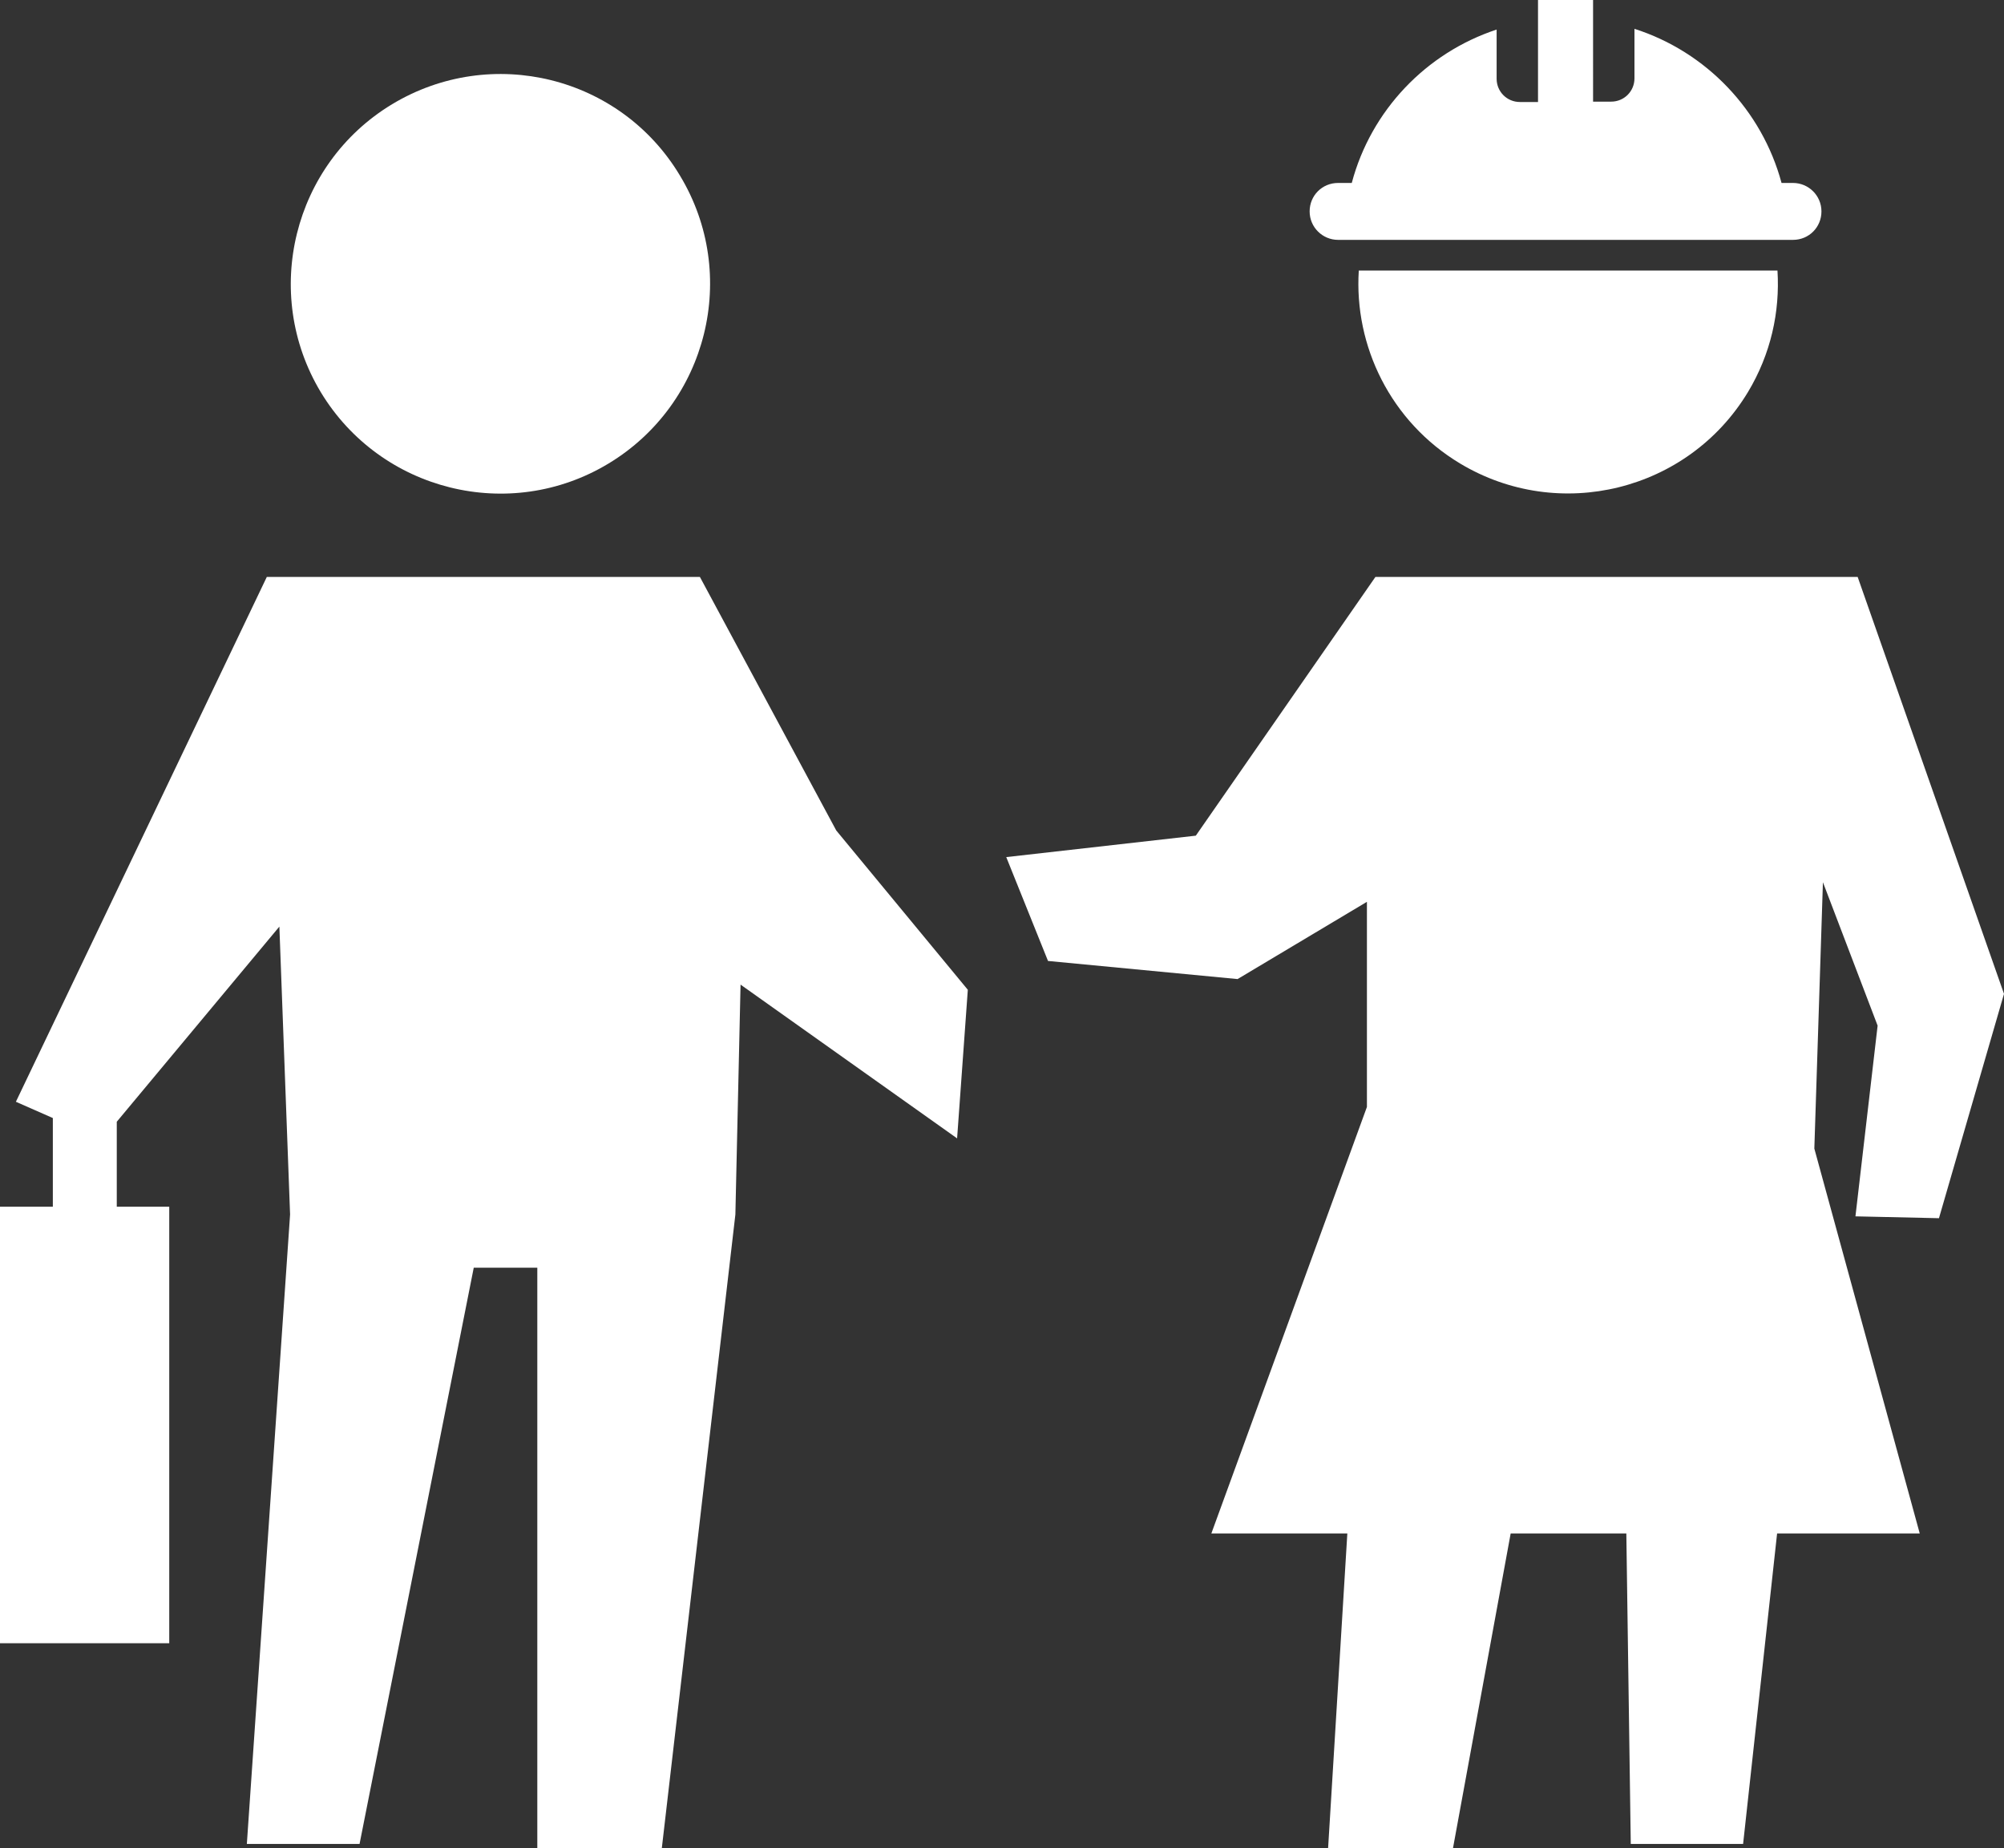
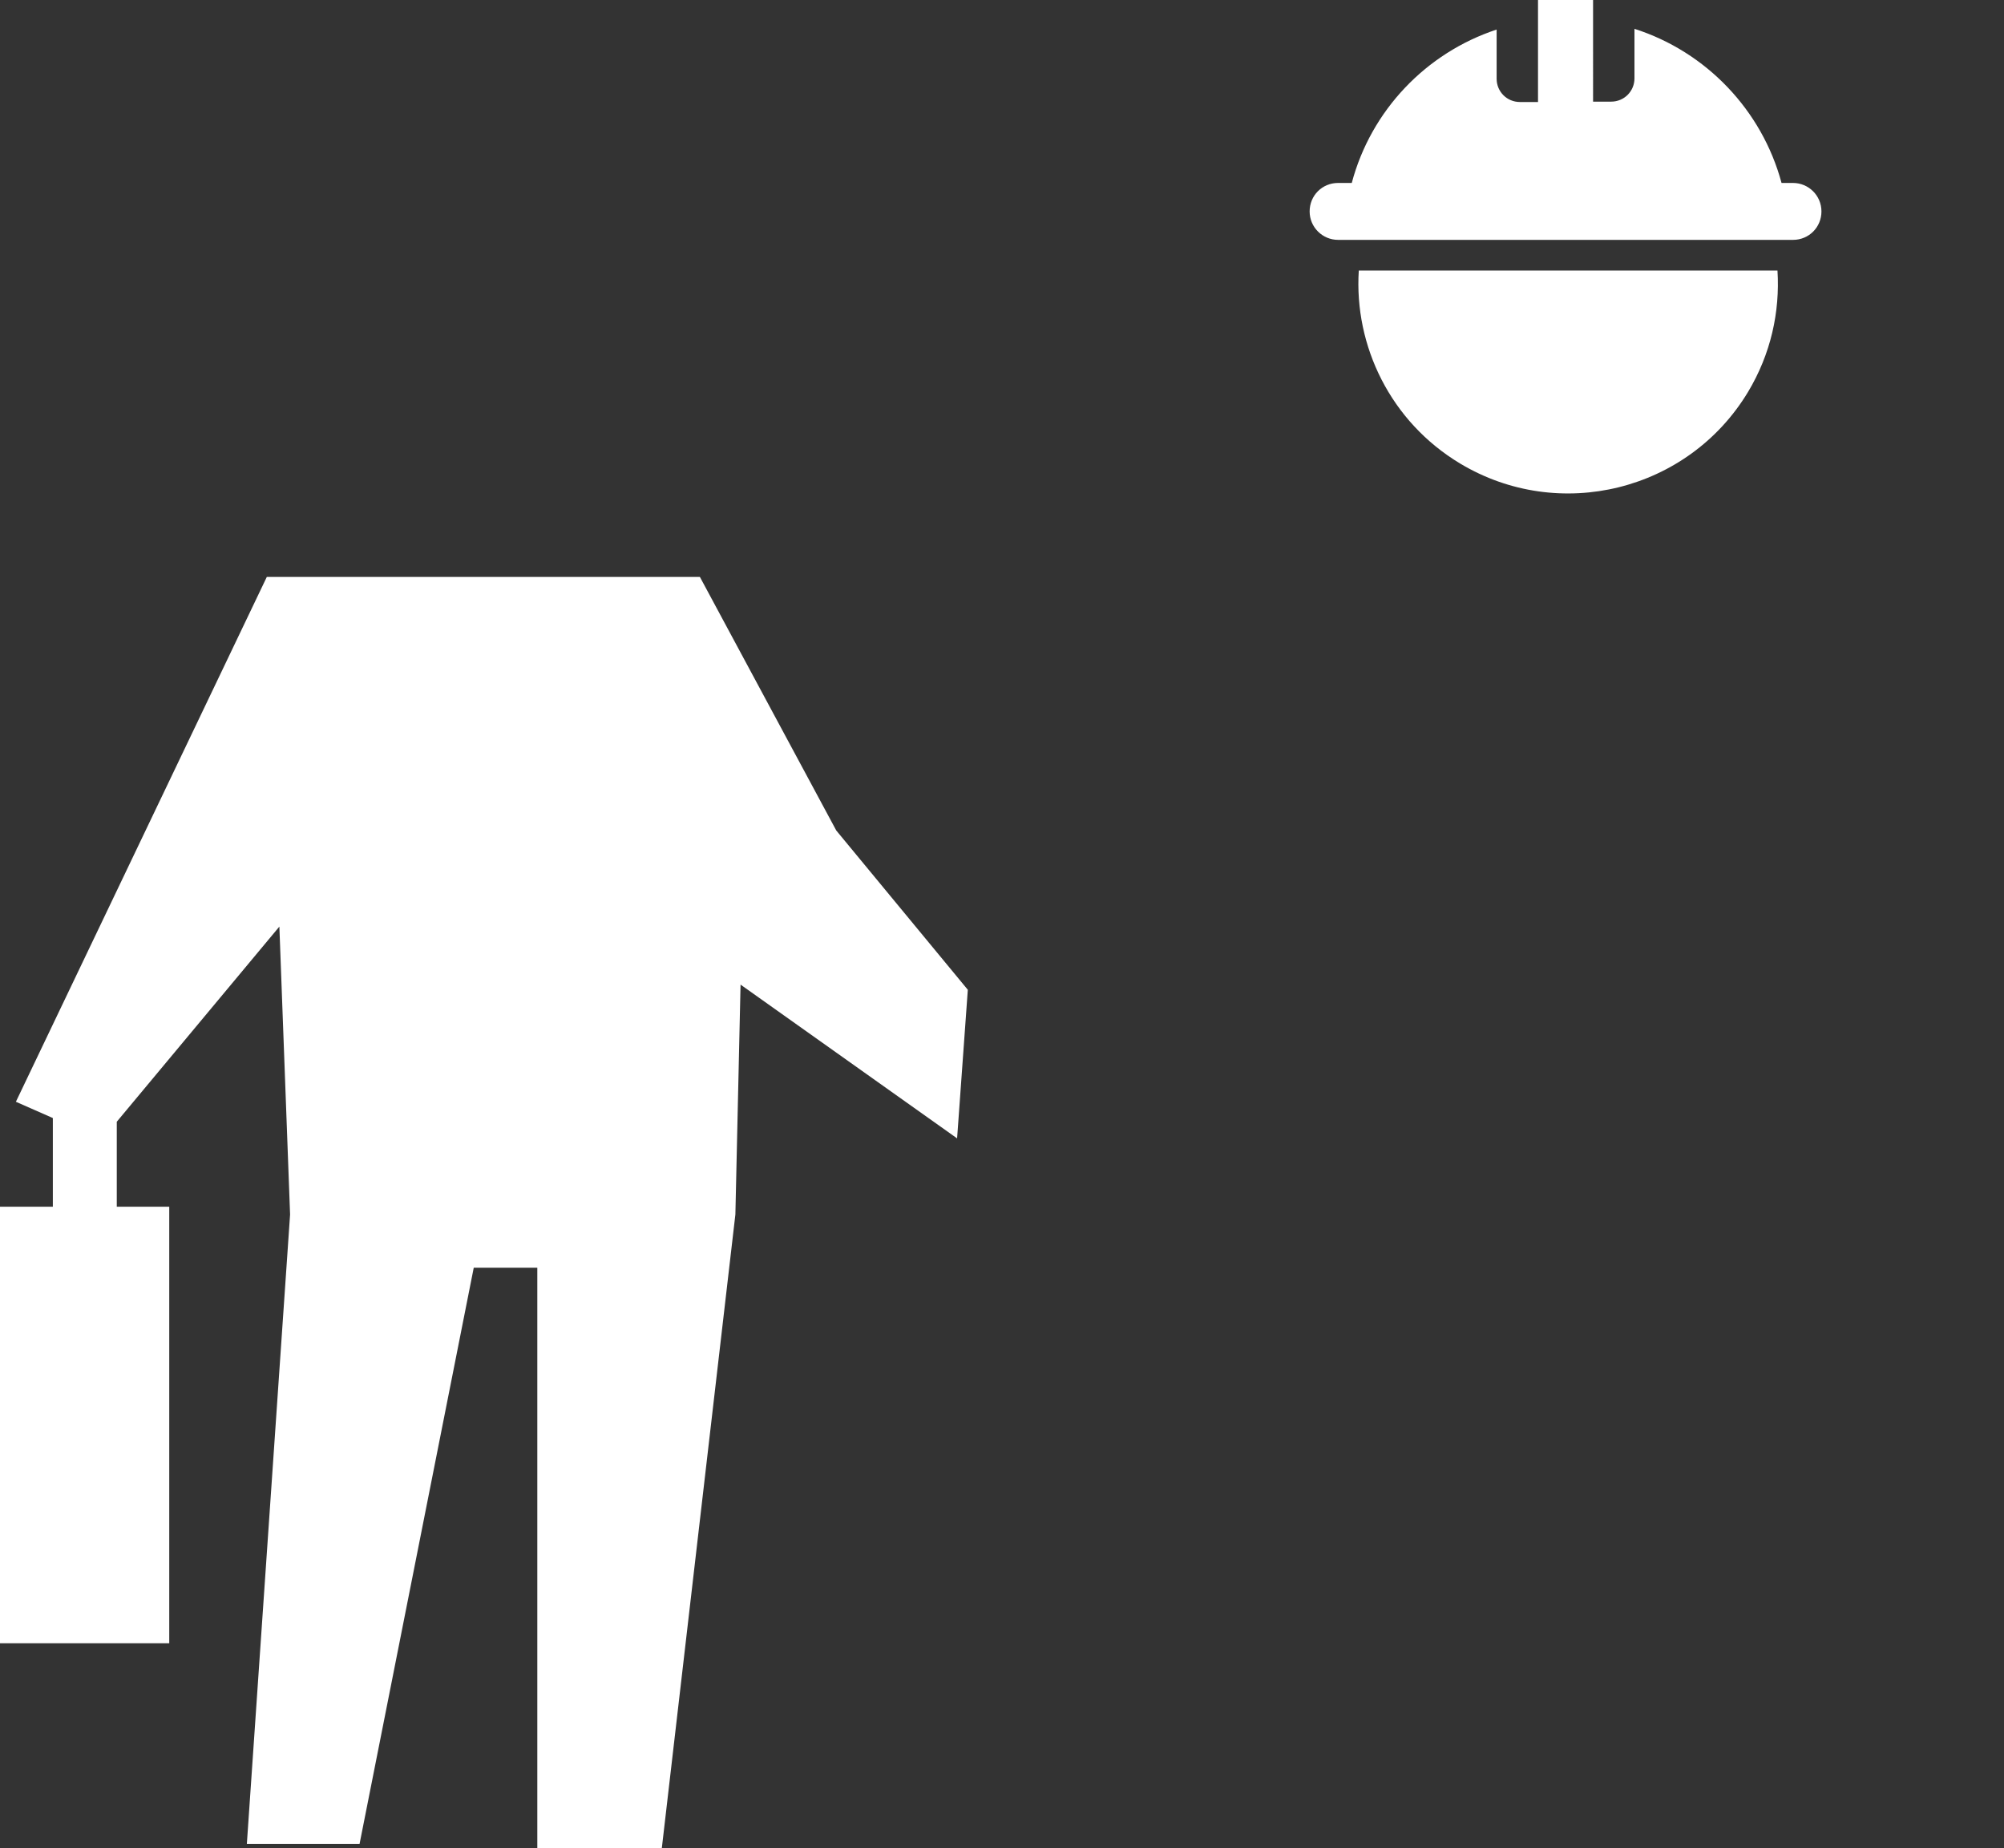
<svg xmlns="http://www.w3.org/2000/svg" id="Layer_2" data-name="Layer 2" viewBox="0 0 54.23 50">
  <rect x="0" y="0" width="54.23" height="50" fill="#333333" stroke="none" />
  <defs>
    <style>
      .cls-1 {
        fill: #fff;
        stroke-width: 0px;
      }
    </style>
  </defs>
  <g id="Layer_1-2" data-name="Layer 1">
    <g>
      <polygon class="cls-1" points="18.94 15.61 7.22 15.61 .43 29.81 1.43 30.25 1.43 32.65 0 32.65 0 44.46 4.58 44.46 4.58 32.65 3.16 32.65 3.16 30.35 7.56 25.07 7.85 32.86 6.68 49.89 9.73 49.89 12.82 34.3 14.54 34.3 14.54 50 17.91 50 19.9 32.86 20.04 26.64 25.9 30.8 26.19 26.78 22.63 22.47 18.94 15.61" />
-       <path class="cls-1" d="m16.47,12.54c2.68-1.62,3.55-5.11,1.93-7.79-1.61-2.69-5.1-3.55-7.79-1.93-2.68,1.62-3.54,5.11-1.93,7.79,1.62,2.68,5.11,3.55,7.79,1.93" />
      <path class="cls-1" d="m39.51,12.54c2.68,1.61,6.17.75,7.79-1.93.62-1.03.87-2.17.8-3.29h-11.33c-.13,2.04.86,4.09,2.74,5.22" />
-       <polygon class="cls-1" points="52.47 32.96 54.23 26.89 50.27 15.61 37.22 15.61 32.36 22.61 27.23 23.19 28.36 26 33.49 26.49 36.99 24.4 36.99 29.95 32.78 41.49 36.46 41.49 35.94 50 39.32 50 40.88 41.49 44.01 41.49 44.13 49.89 47.17 49.89 48.09 41.49 51.95 41.49 49.03 30.83 49.04 32.86 49.33 23.87 50.81 27.75 50.21 32.91 52.47 32.96" />
      <path class="cls-1" d="m41.62,0v2.76h-.49c-.35,0-.63-.28-.63-.63V.8c-1.91.63-3.4,2.19-3.92,4.15h-.37c-.43,0-.77.34-.77.77s.35.77.77.77h12.31c.43,0,.77-.34.77-.77s-.35-.77-.77-.77h-.31c-.53-1.97-2.04-3.55-3.98-4.17v1.34c0,.35-.28.63-.63.63h-.49V0" />
    </g>
  </g>
</svg>